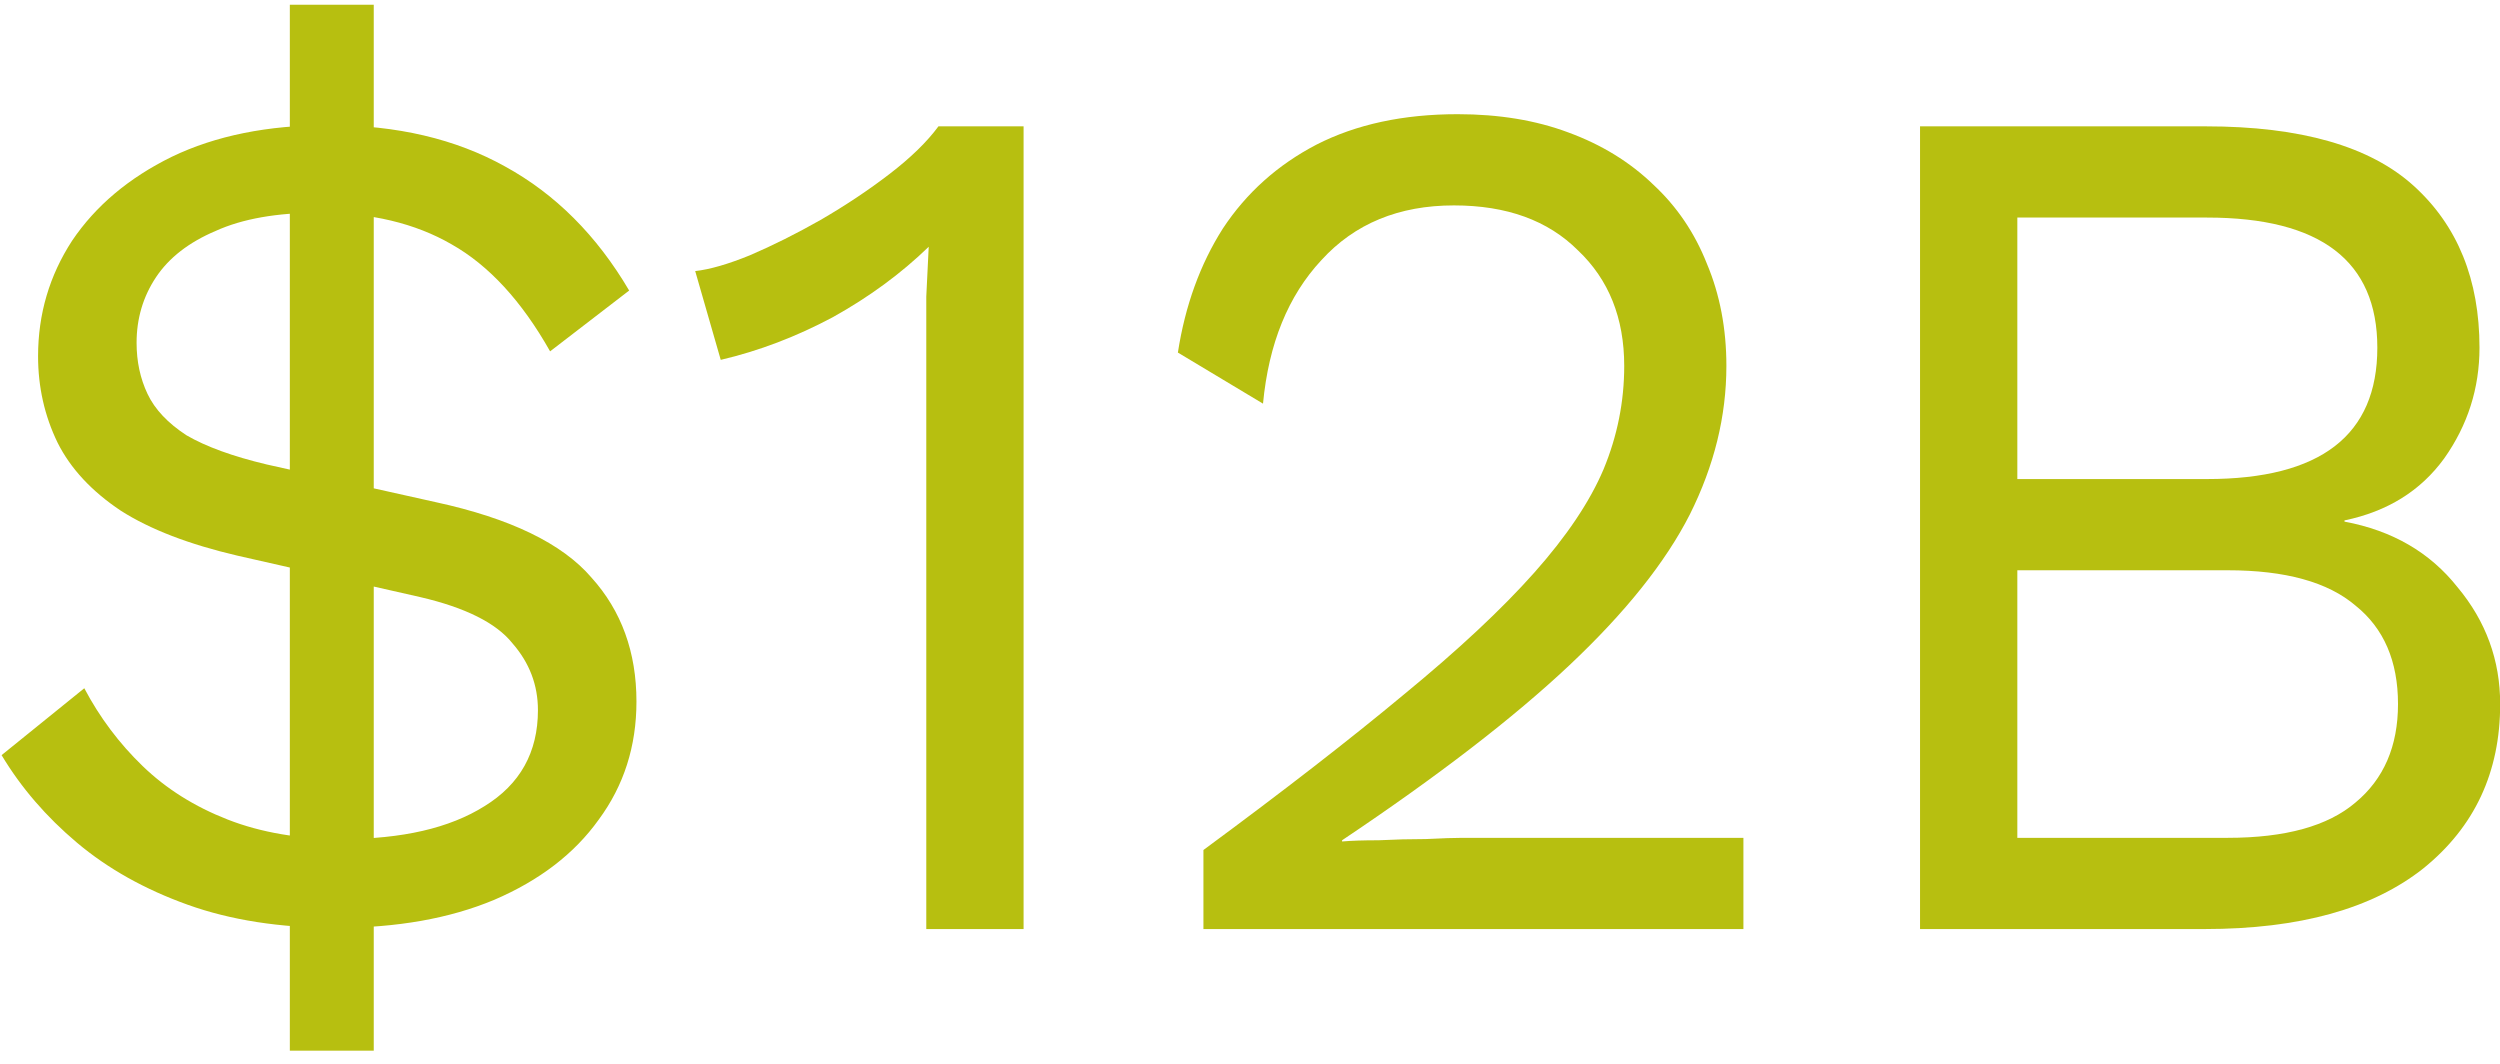
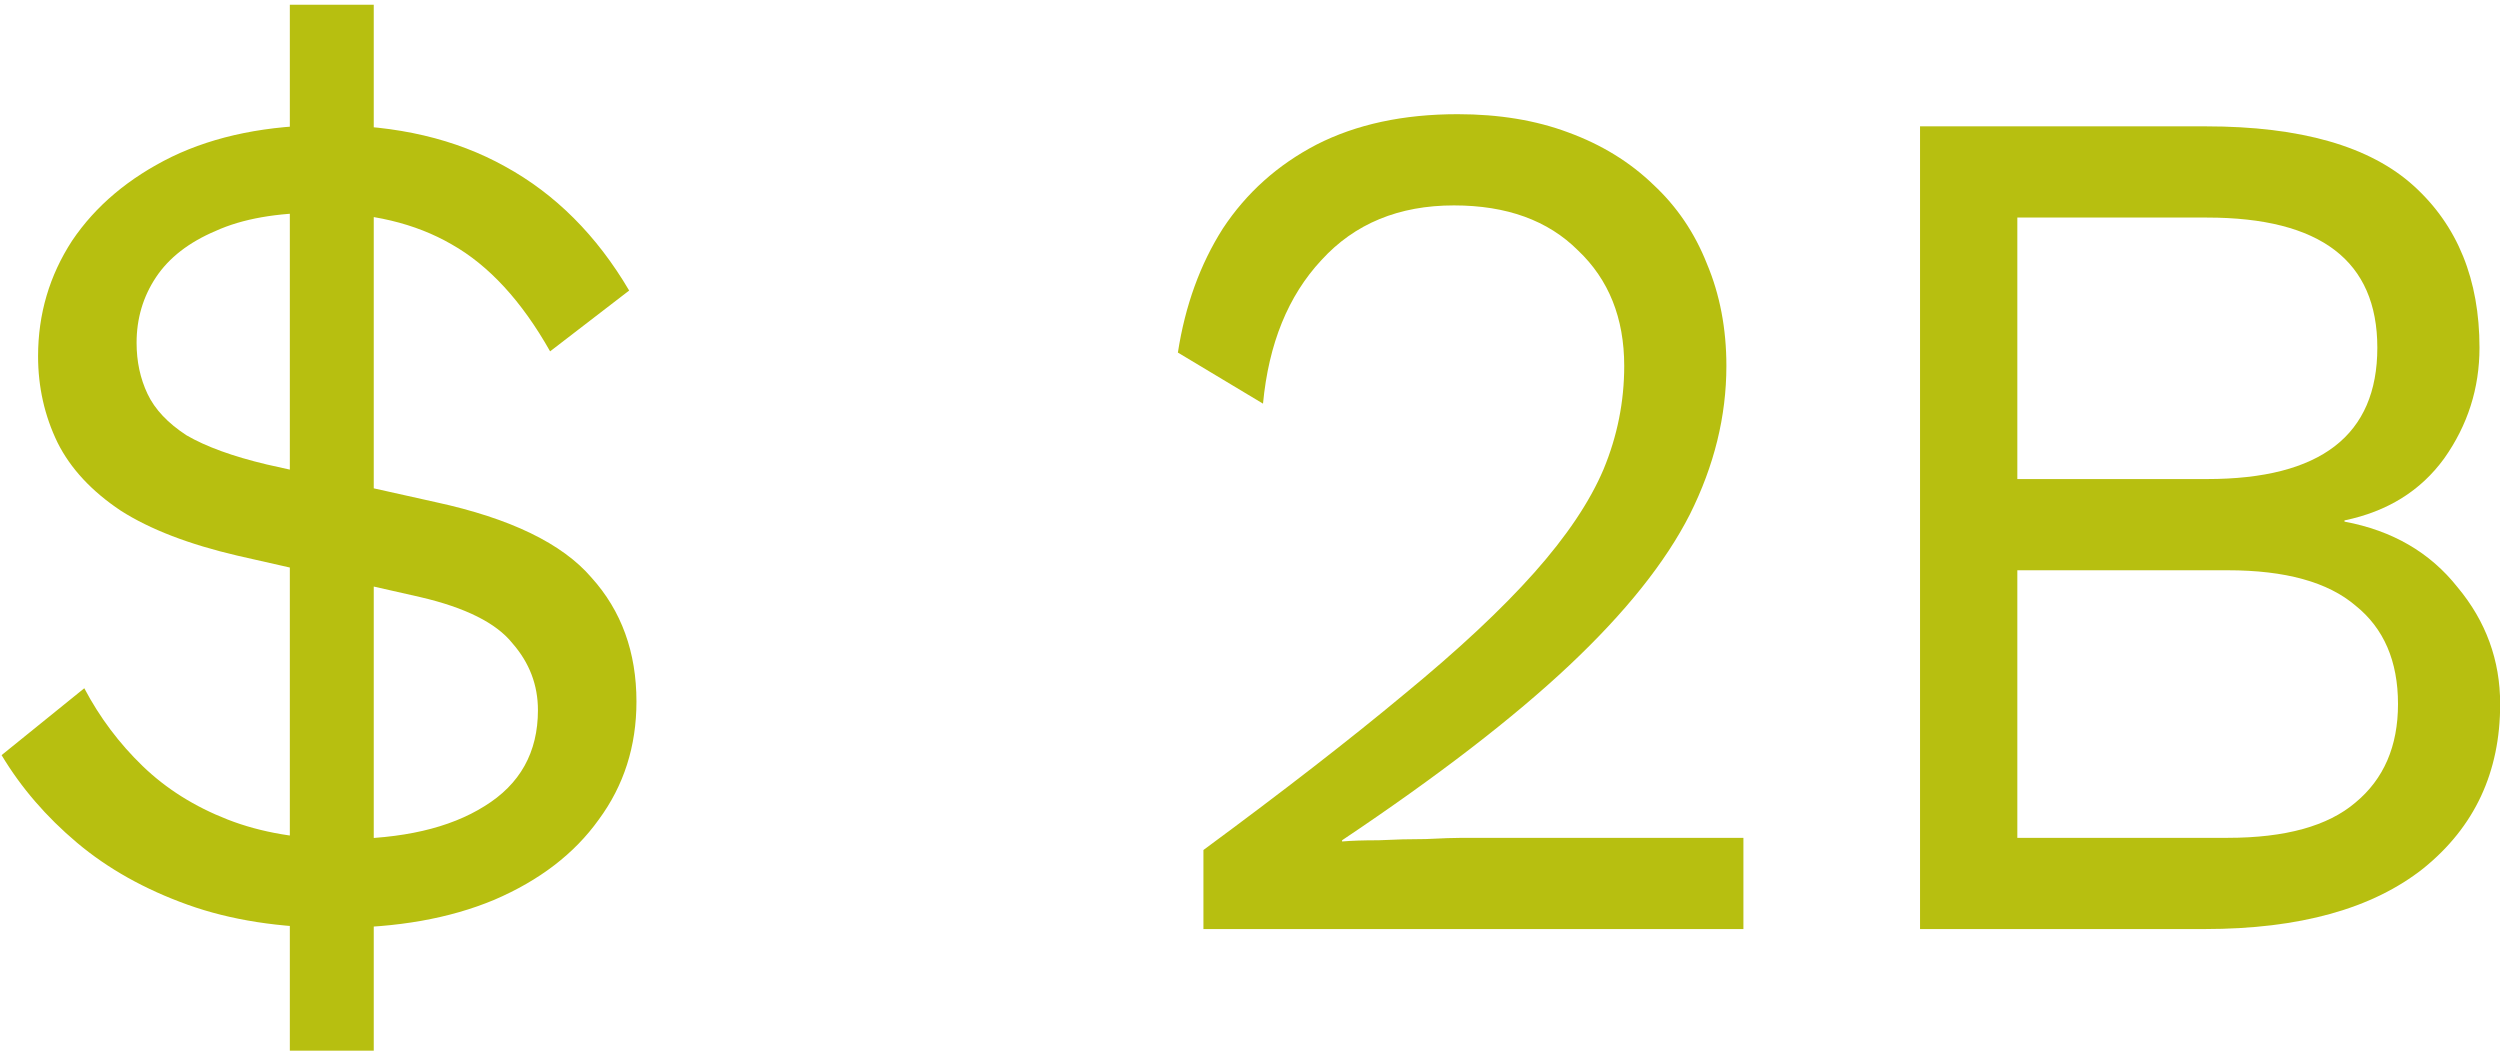
<svg xmlns="http://www.w3.org/2000/svg" width="148" height="63" viewBox="0 0 148 63" fill="none">
  <path d="M113.666 55V7.48H130.586C136.202 7.48 140.306 8.656 142.898 11.008C145.49 13.36 146.786 16.552 146.786 20.584C146.786 22.984 146.09 25.168 144.698 27.136C143.306 29.056 141.338 30.28 138.794 30.808V30.88C141.626 31.408 143.858 32.704 145.49 34.768C147.17 36.784 148.01 39.088 148.01 41.68C148.01 45.712 146.498 48.952 143.474 51.4C140.45 53.8 136.13 55 130.514 55H113.666ZM119.426 49.6H131.882C135.29 49.6 137.81 48.904 139.442 47.512C141.122 46.12 141.962 44.176 141.962 41.68C141.962 39.136 141.122 37.192 139.442 35.848C137.81 34.456 135.29 33.76 131.882 33.76H119.426V49.6ZM119.426 28.36H130.658C137.378 28.36 140.738 25.768 140.738 20.584C140.738 15.448 137.378 12.88 130.658 12.88H119.426V28.36Z" fill="#B7BF10" />
  <path d="M71.243 55V50.32C75.995 46.816 79.954 43.744 83.123 41.104C86.338 38.464 88.906 36.064 90.826 33.904C92.746 31.744 94.115 29.704 94.93 27.784C95.746 25.816 96.154 23.776 96.154 21.664C96.154 18.832 95.243 16.552 93.418 14.824C91.642 13.048 89.195 12.16 86.075 12.16C82.811 12.16 80.195 13.24 78.227 15.4C76.258 17.512 75.106 20.344 74.77 23.896L69.731 20.872C70.162 18.088 71.05 15.64 72.394 13.528C73.787 11.416 75.635 9.76 77.939 8.56C80.29 7.36 83.075 6.76 86.29 6.76C88.739 6.76 90.922 7.12 92.843 7.84C94.811 8.56 96.49 9.592 97.882 10.936C99.275 12.232 100.33 13.792 101.05 15.616C101.818 17.44 102.202 19.456 102.202 21.664C102.202 24.64 101.482 27.568 100.042 30.448C98.603 33.28 96.227 36.256 92.915 39.376C89.603 42.496 85.115 45.952 79.451 49.744V49.816C79.978 49.768 80.698 49.744 81.611 49.744C82.57 49.696 83.507 49.672 84.418 49.672C85.379 49.624 86.099 49.6 86.579 49.6H103.21V55H71.243Z" fill="#B7BF10" />
-   <path d="M54.836 55V20.152C54.836 19.336 54.836 18.472 54.836 17.56C54.884 16.6 54.932 15.616 54.98 14.608C53.348 16.192 51.452 17.584 49.292 18.784C47.132 19.936 44.924 20.776 42.668 21.304L41.156 16.048C42.02 15.952 43.1 15.64 44.396 15.112C45.74 14.536 47.132 13.84 48.572 13.024C50.06 12.16 51.428 11.248 52.676 10.288C53.924 9.328 54.884 8.392 55.556 7.48H60.596V55H54.836Z" fill="#B7BF10" />
  <path d="M19.894 54.928C16.582 54.928 13.654 54.472 11.11 53.56C8.566 52.648 6.382 51.424 4.558 49.888C2.734 48.352 1.246 46.624 0.094 44.704L4.99 40.744C5.902 42.472 7.054 44.008 8.446 45.352C9.838 46.696 11.518 47.752 13.486 48.52C15.454 49.288 17.71 49.672 20.254 49.672C23.806 49.672 26.614 49.024 28.678 47.728C30.79 46.432 31.846 44.536 31.846 42.04C31.846 40.552 31.342 39.232 30.334 38.08C29.374 36.88 27.55 35.968 24.862 35.344L14.062 32.896C11.182 32.224 8.878 31.336 7.15 30.232C5.422 29.08 4.174 27.736 3.406 26.2C2.638 24.616 2.254 22.912 2.254 21.088C2.254 18.592 2.926 16.312 4.27 14.248C5.662 12.184 7.63 10.528 10.174 9.28C12.766 8.032 15.862 7.408 19.462 7.408C23.494 7.408 26.974 8.224 29.902 9.856C32.878 11.488 35.326 13.936 37.246 17.2L32.566 20.8C30.886 17.824 28.942 15.712 26.734 14.464C24.574 13.216 21.958 12.592 18.886 12.592C16.39 12.592 14.35 12.952 12.766 13.672C11.182 14.344 10.006 15.256 9.238 16.408C8.47 17.56 8.086 18.856 8.086 20.296C8.086 21.4 8.302 22.408 8.734 23.32C9.166 24.232 9.934 25.048 11.038 25.768C12.19 26.44 13.774 27.016 15.79 27.496L25.798 29.728C30.214 30.688 33.286 32.176 35.014 34.192C36.79 36.16 37.678 38.608 37.678 41.536C37.678 44.176 36.934 46.504 35.446 48.52C34.006 50.536 31.942 52.12 29.254 53.272C26.614 54.376 23.494 54.928 19.894 54.928ZM17.158 62.2V0.28H22.126V62.2H17.158Z" fill="#B7BF10" />
</svg>